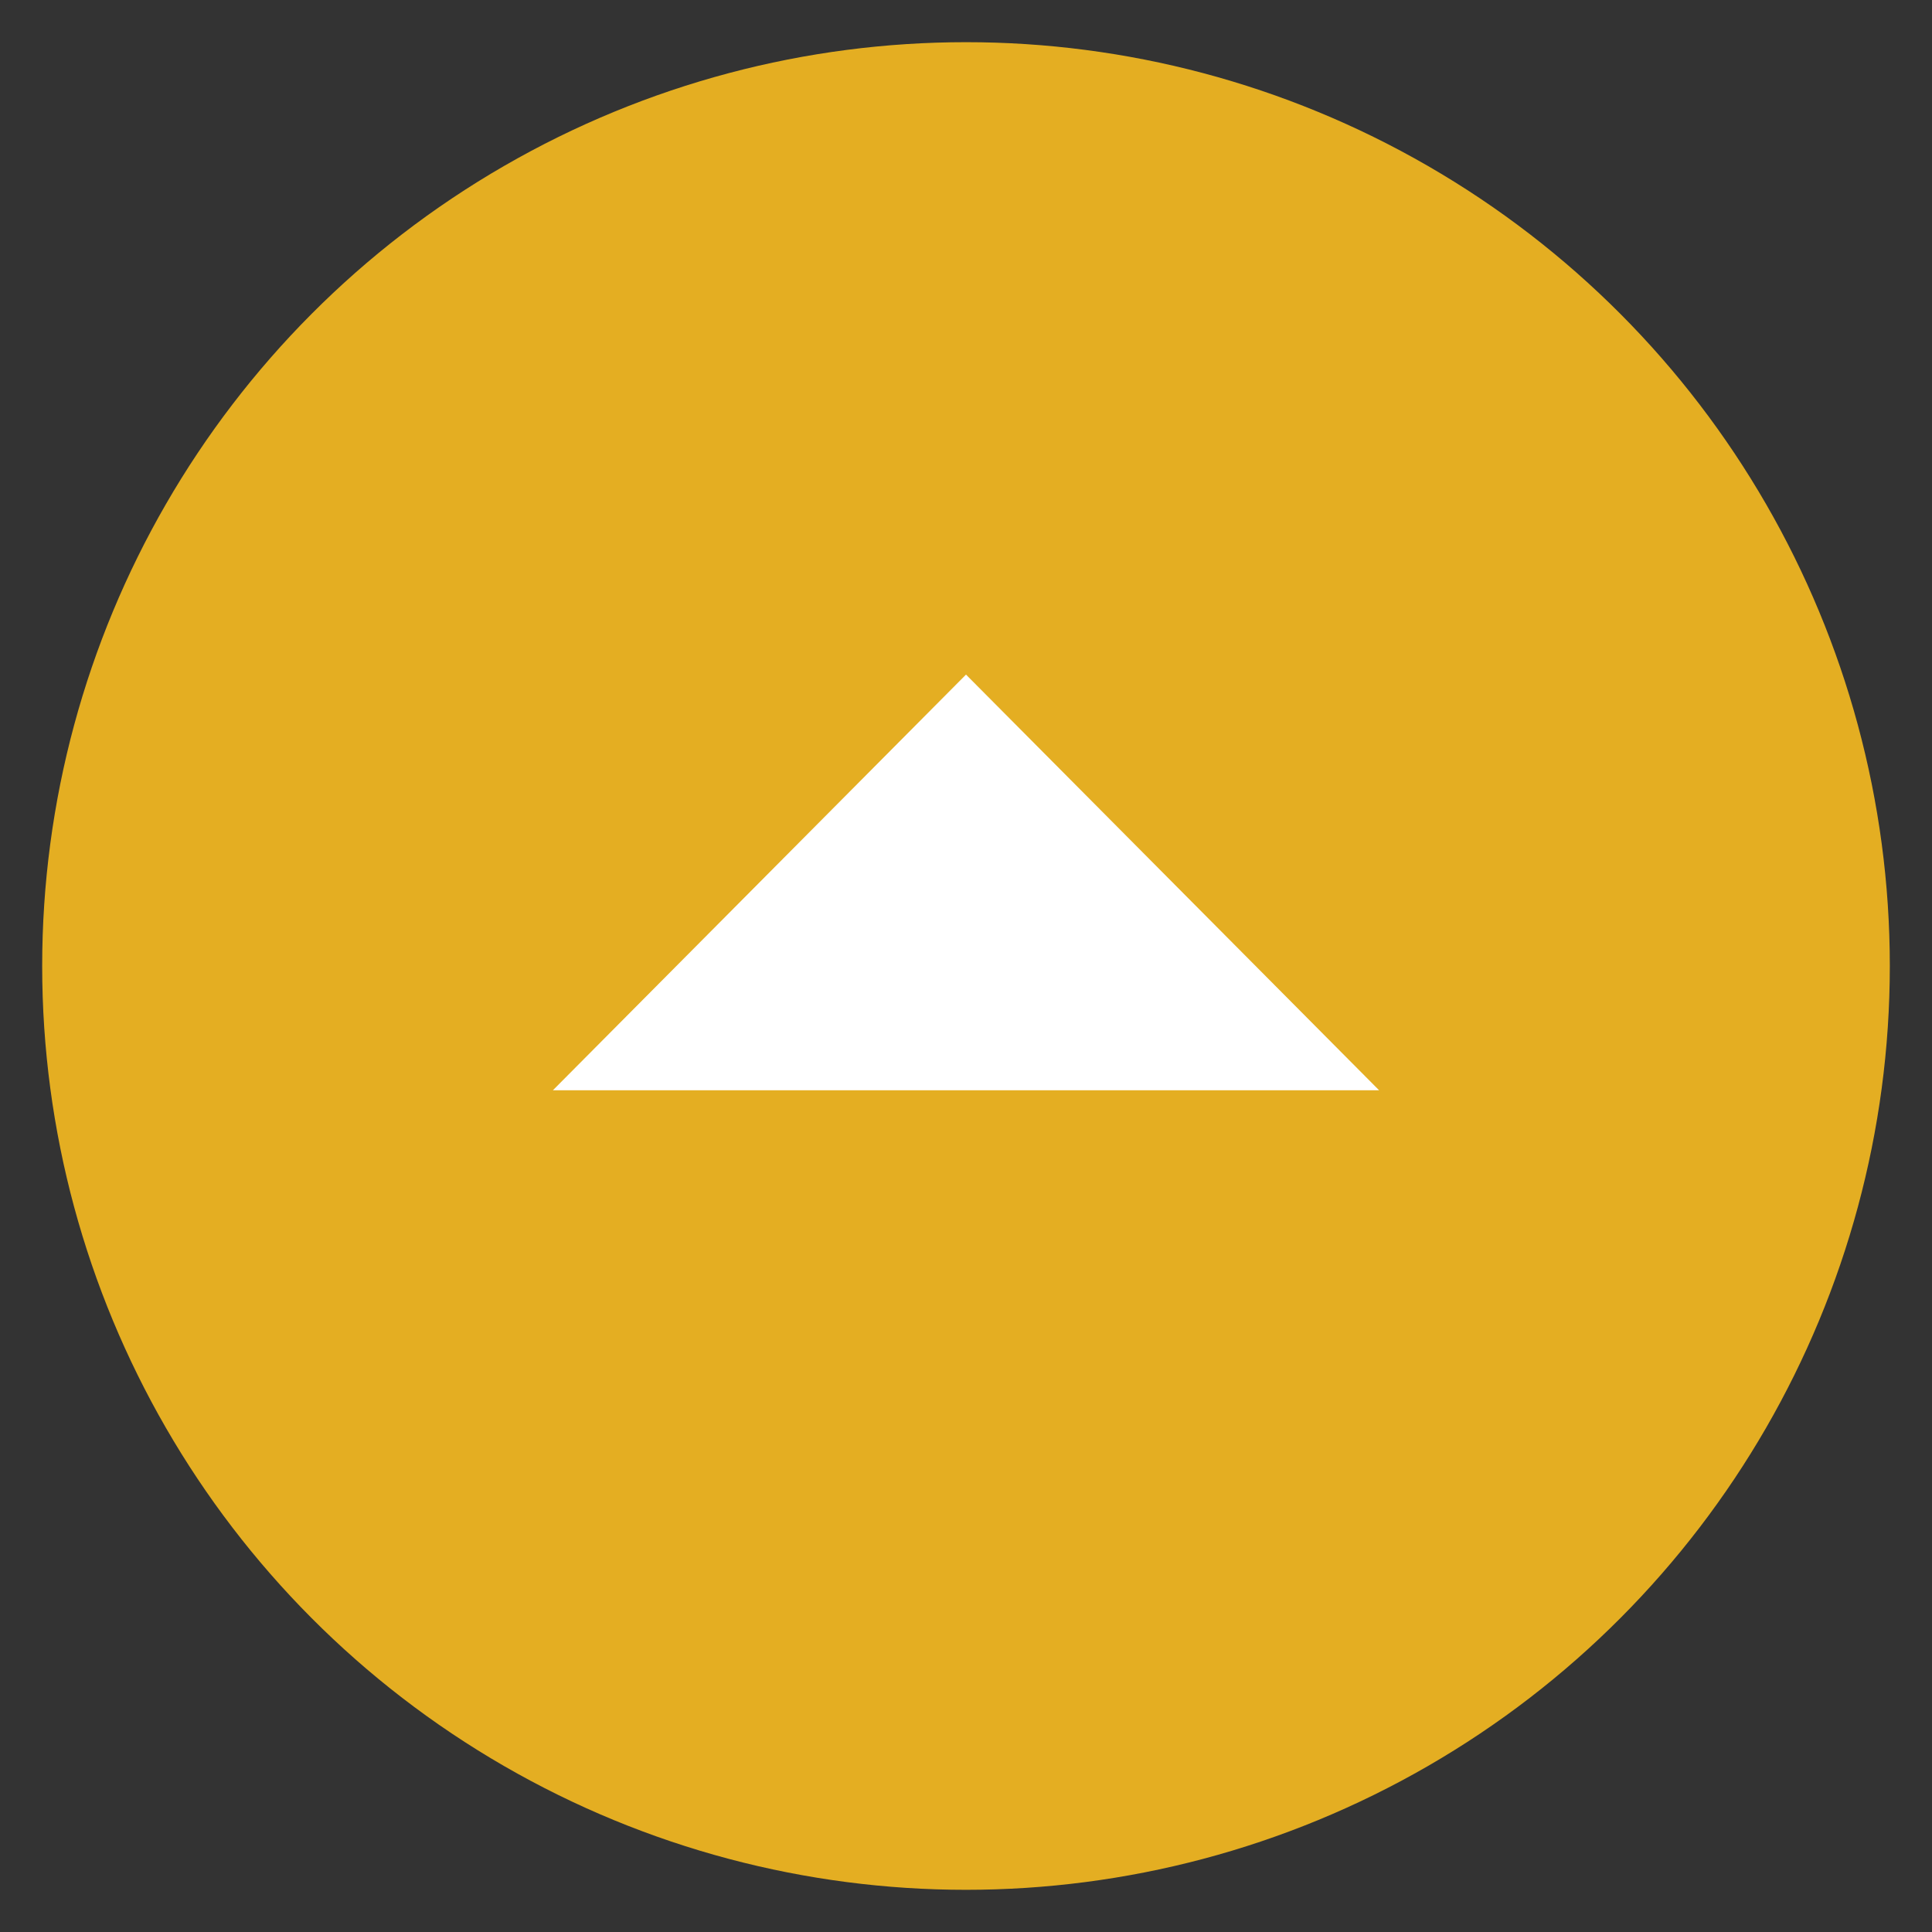
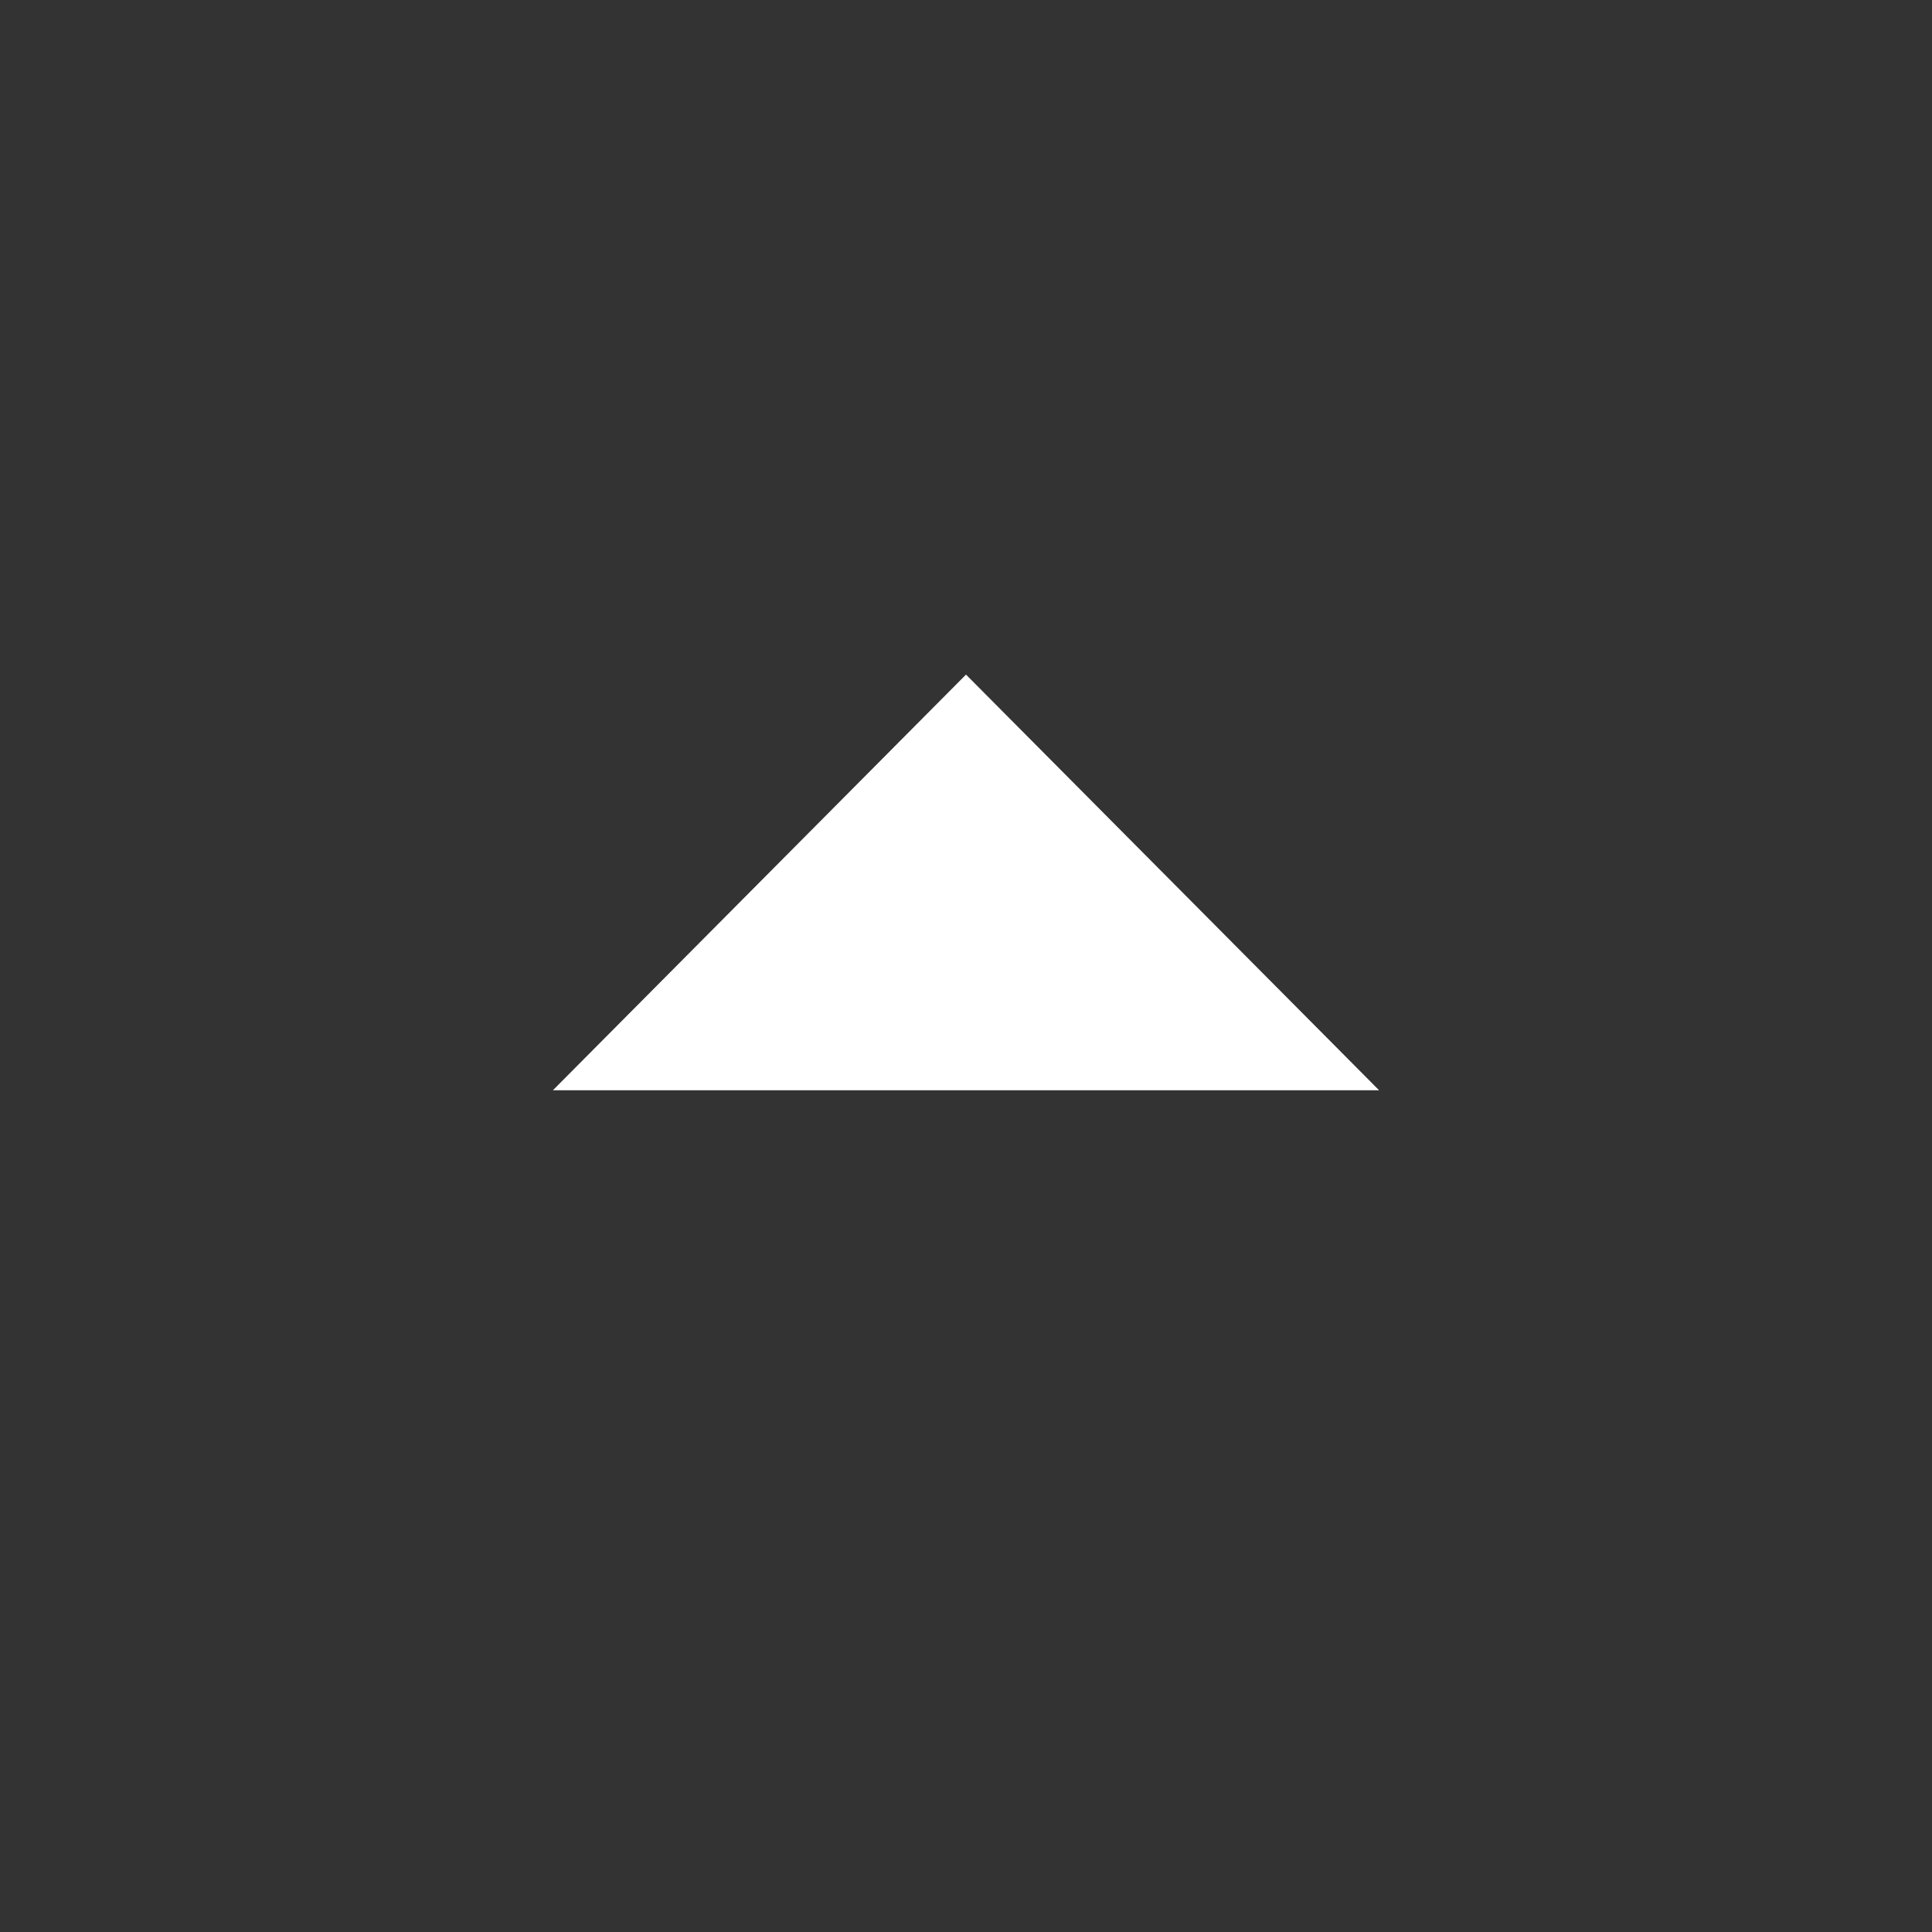
<svg xmlns="http://www.w3.org/2000/svg" id="レイヤー_1" data-name="レイヤー 1" viewBox="0 0 60 60">
  <rect x="0" y="0" width="60" height="60" fill="#333333" stroke="none" />
  <defs>
    <style>.cls-1{fill:#e4ae22;}.cls-2{fill:#fff;}</style>
  </defs>
-   <circle class="cls-1" cx="30" cy="30" r="28.69" />
  <polygon class="cls-2" points="30 20.95 17.17 33.86 42.83 33.86 30 20.95" />
</svg>